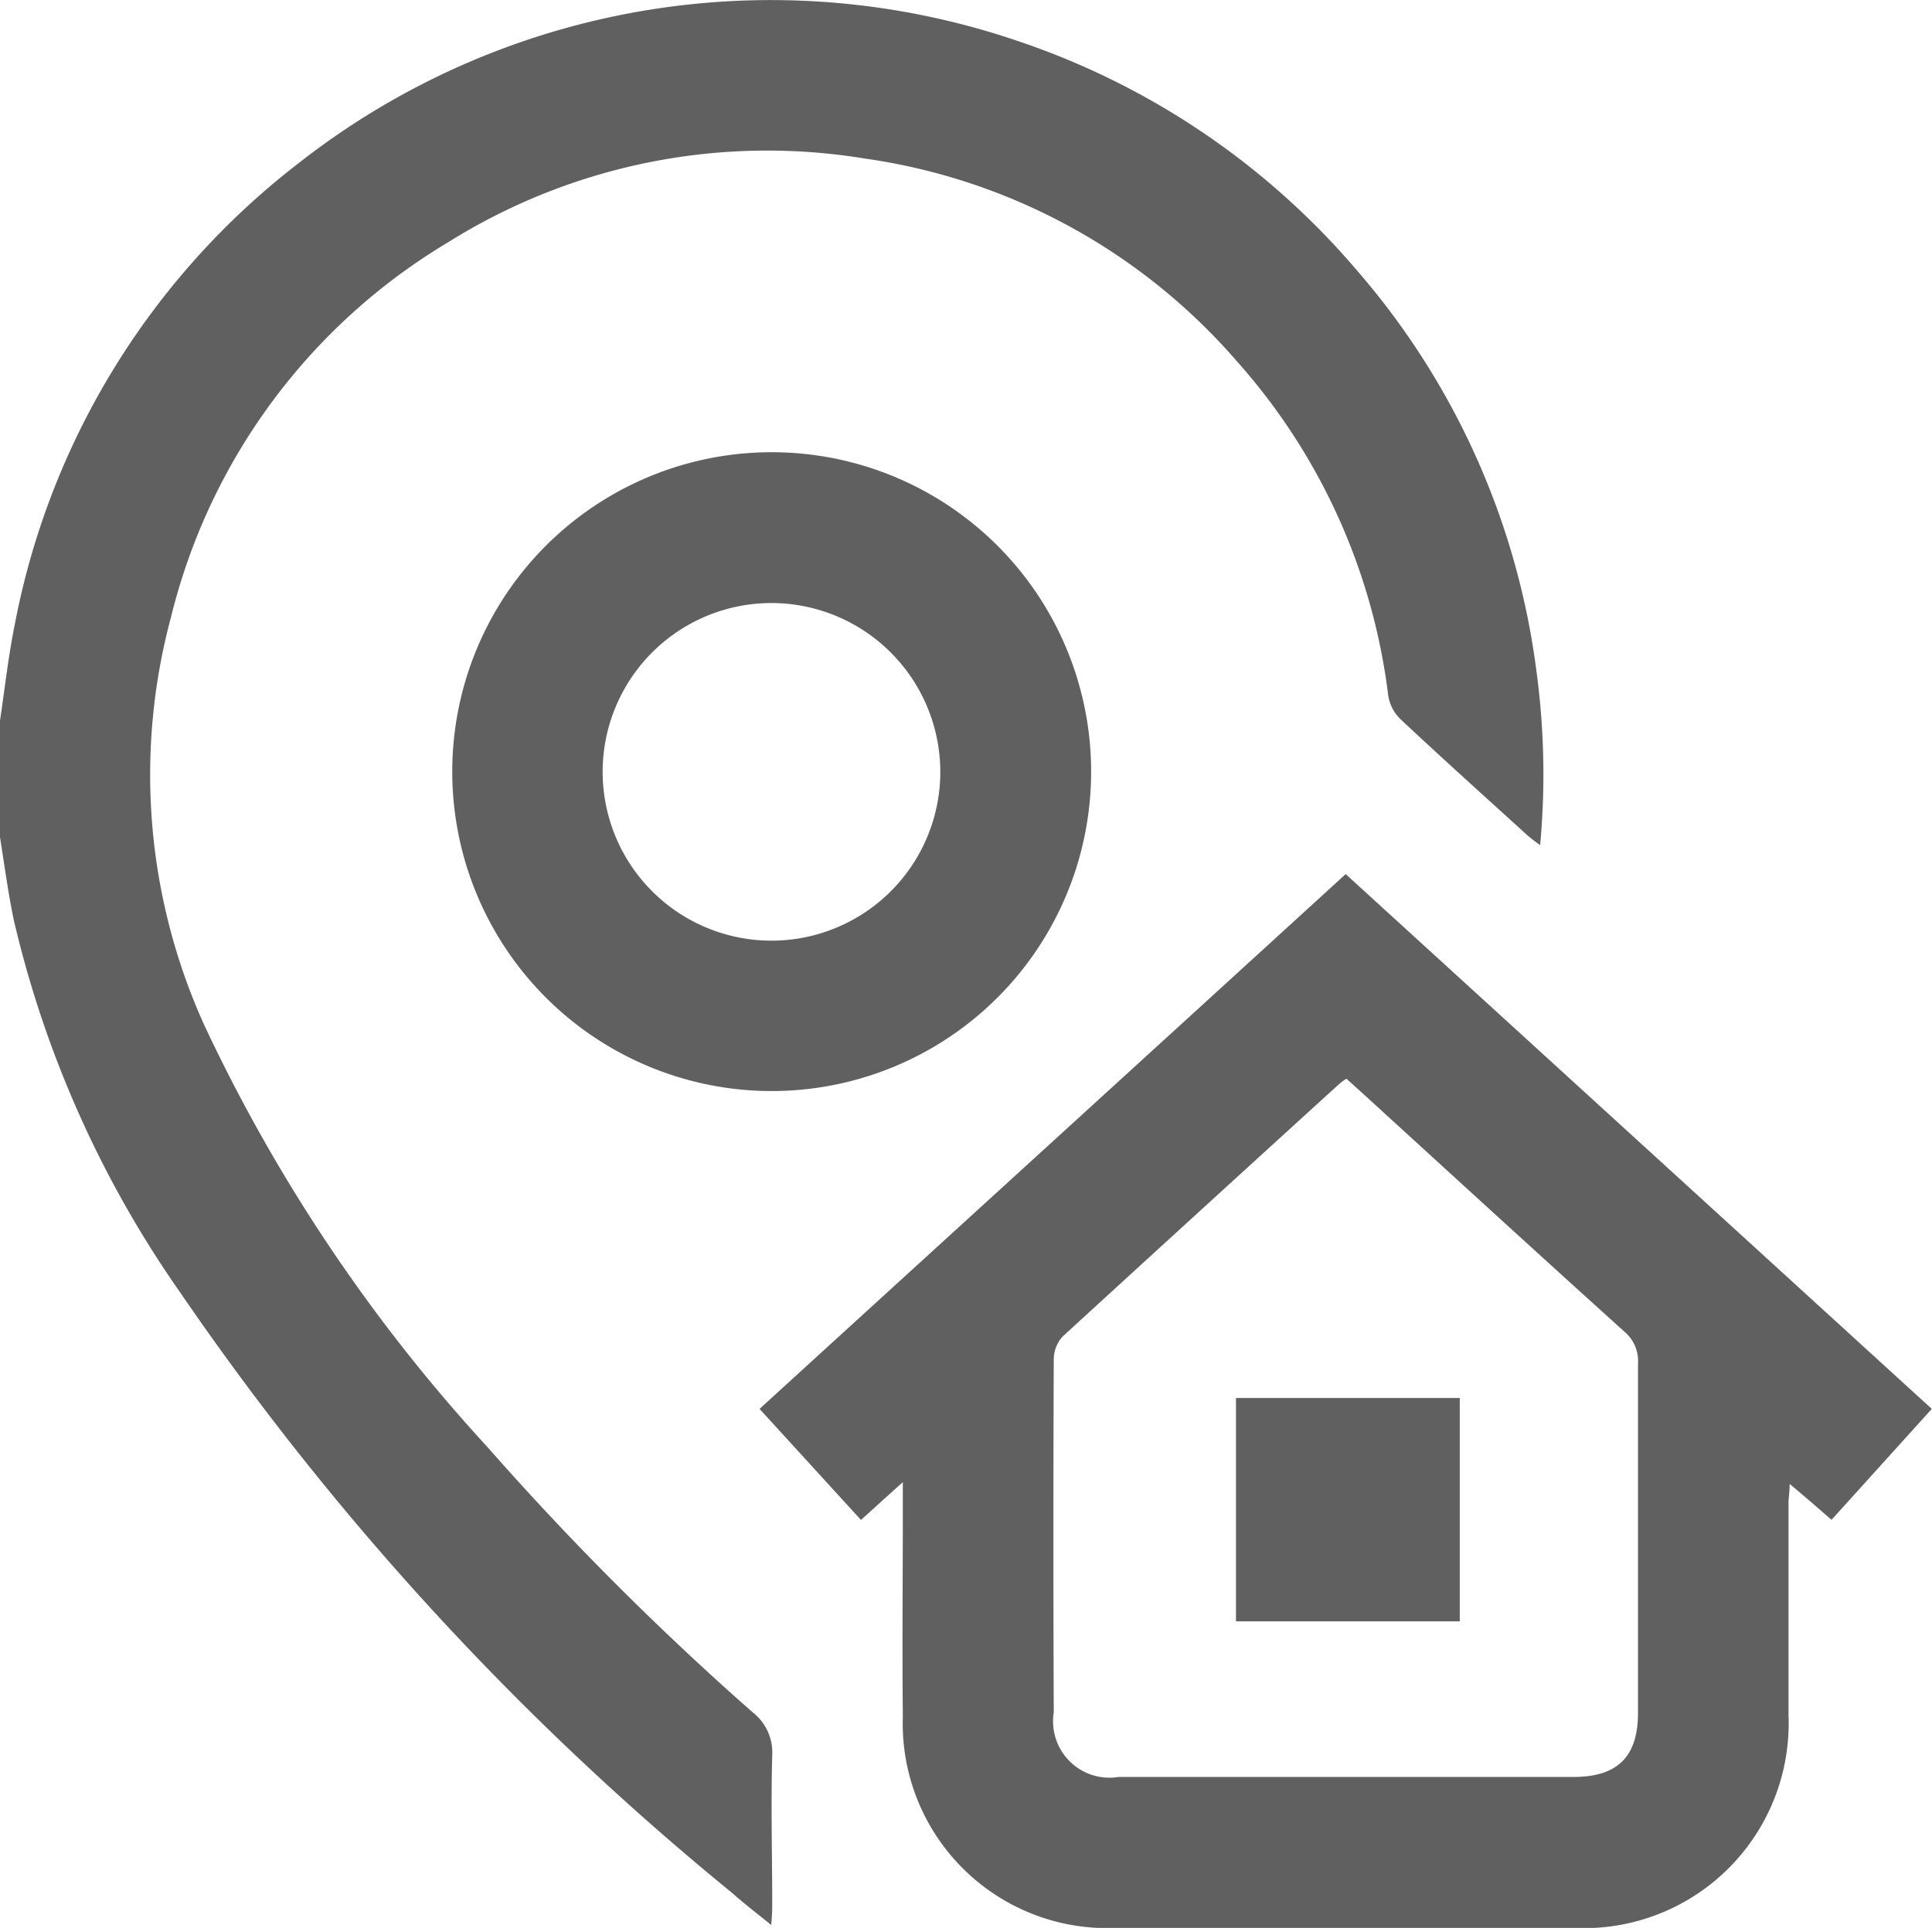
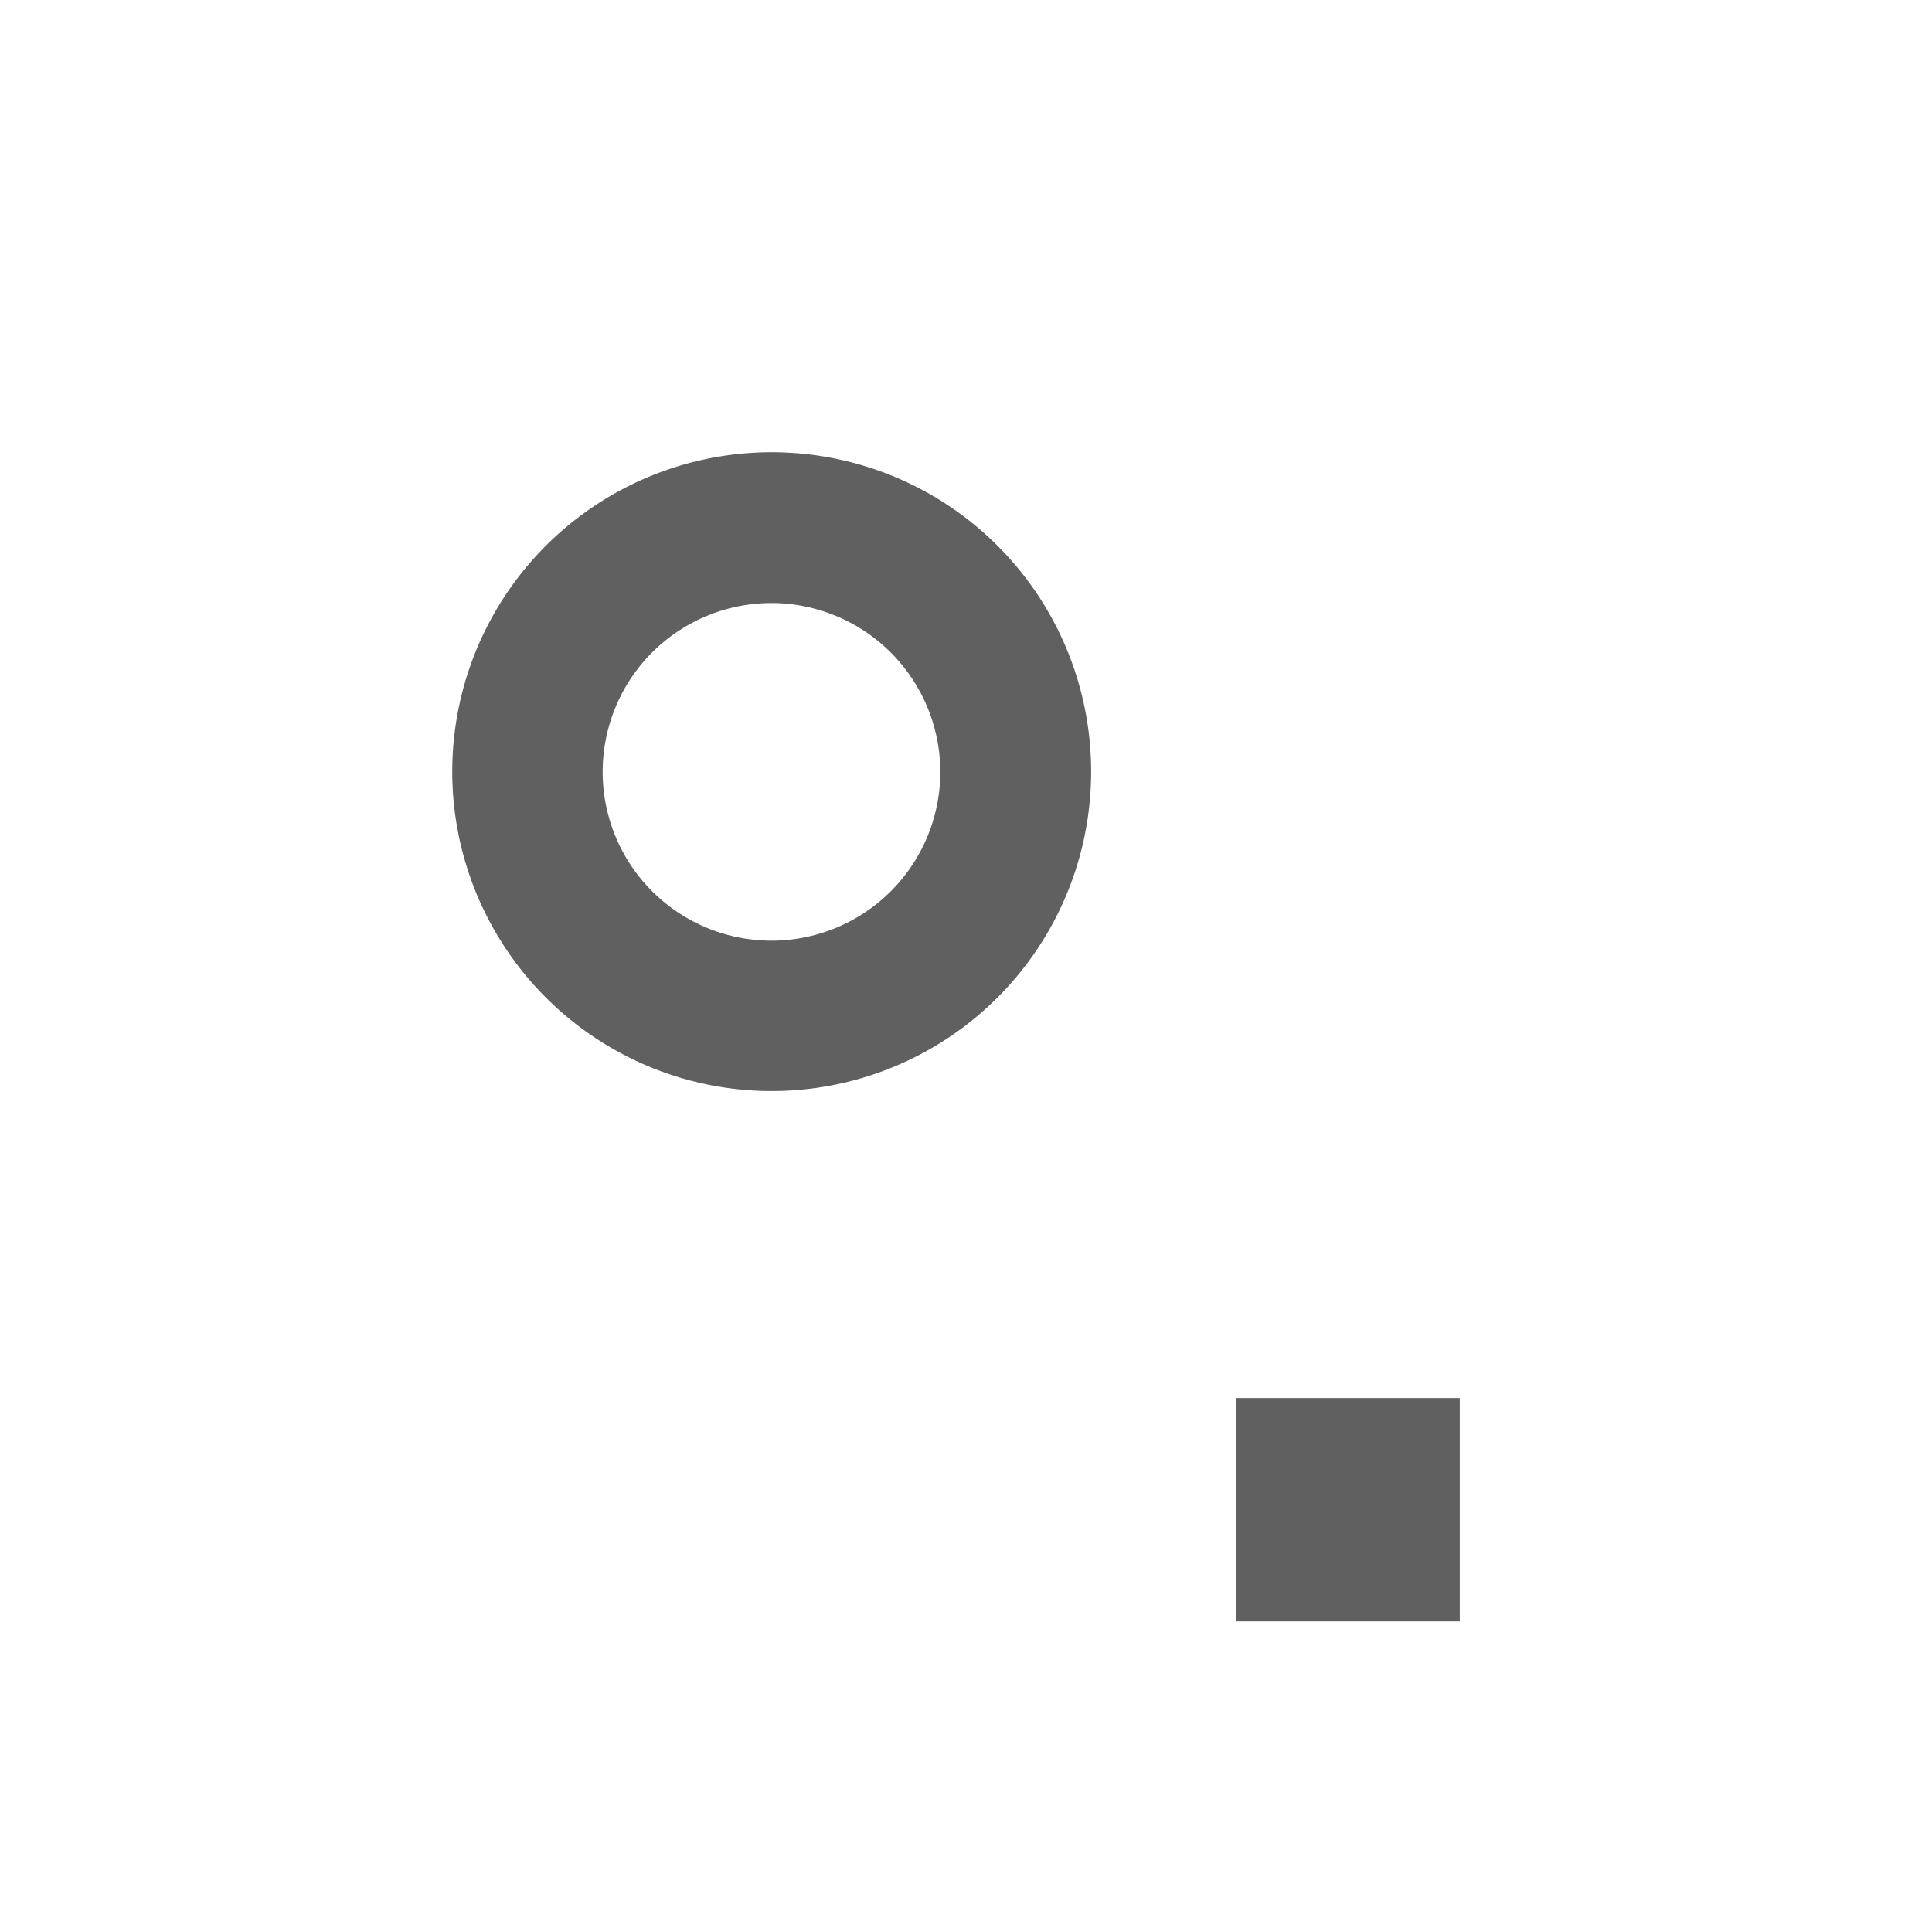
<svg xmlns="http://www.w3.org/2000/svg" width="18.459" height="18.421" viewBox="0 0 18.459 18.421">
  <g id="Group_163" data-name="Group 163" transform="translate(-874 -647.747)">
-     <path id="Path_155" data-name="Path 155" d="M0,6.886c.046-.308.08-.619.142-.923a7.284,7.284,0,0,1,2.706-4.4A7.312,7.312,0,0,1,9.722.391a7.314,7.314,0,0,1,3.23,2.178A7.244,7.244,0,0,1,14.678,6.4a7.361,7.361,0,0,1,.037,1.675,1.428,1.428,0,0,1-.122-.094c-.405-.368-.811-.733-1.21-1.107a.4.4,0,0,1-.119-.225,5.87,5.87,0,0,0-1.449-3.2A5.775,5.775,0,0,0,8.257,1.514a5.744,5.744,0,0,0-3.974.8A5.775,5.775,0,0,0,1.633,5.9a5.792,5.792,0,0,0,.316,3.889,15.929,15.929,0,0,0,2.707,4.036,28.023,28.023,0,0,0,2.535,2.536.486.486,0,0,1,.187.413c-.013.469,0,.938,0,1.407,0,.057,0,.116-.01.212-.138-.112-.254-.2-.366-.3a27.305,27.305,0,0,1-5.276-5.737A10.254,10.254,0,0,1,.13,8.783C.077,8.526.042,8.264,0,8V6.886" transform="translate(874 647.747)" fill="#606060" />
-     <path id="Path_156" data-name="Path 156" d="M10.058,5.13l5.6,5.11L14.7,11.3c-.129-.112-.252-.22-.4-.343,0,.078-.011.133-.011.19,0,.672,0,1.345,0,2.017A1.957,1.957,0,0,1,12.254,15.2q-2.2,0-4.4,0a1.955,1.955,0,0,1-2.027-2.02c-.007-.667,0-1.333,0-2V10.94c-.153.137-.27.244-.4.361L4.458,10.24c1.869-1.706,3.728-3.4,5.6-5.11m.007,1.955A.691.691,0,0,0,10,7.132Q8.674,8.339,7.352,9.55a.328.328,0,0,0-.083.22q-.007,1.685,0,3.37a.539.539,0,0,0,.619.617q2.171,0,4.343,0c.425,0,.62-.192.62-.614,0-1.112,0-2.222,0-3.334a.367.367,0,0,0-.132-.309c-.764-.689-1.521-1.382-2.279-2.074-.124-.114-.247-.226-.374-.34" transform="translate(876.799 650.969)" fill="#606060" />
    <path id="Path_157" data-name="Path 157" d="M8.759,5.7A3.052,3.052,0,1,1,5.708,2.654,3.052,3.052,0,0,1,8.759,5.7M5.7,4.095A1.613,1.613,0,1,0,7.318,5.706,1.615,1.615,0,0,0,5.7,4.095" transform="translate(875.666 649.414)" fill="#606060" />
    <rect id="Rectangle_75" data-name="Rectangle 75" width="2.138" height="2.134" transform="translate(885.809 661.105)" fill="#606060" />
  </g>
</svg>